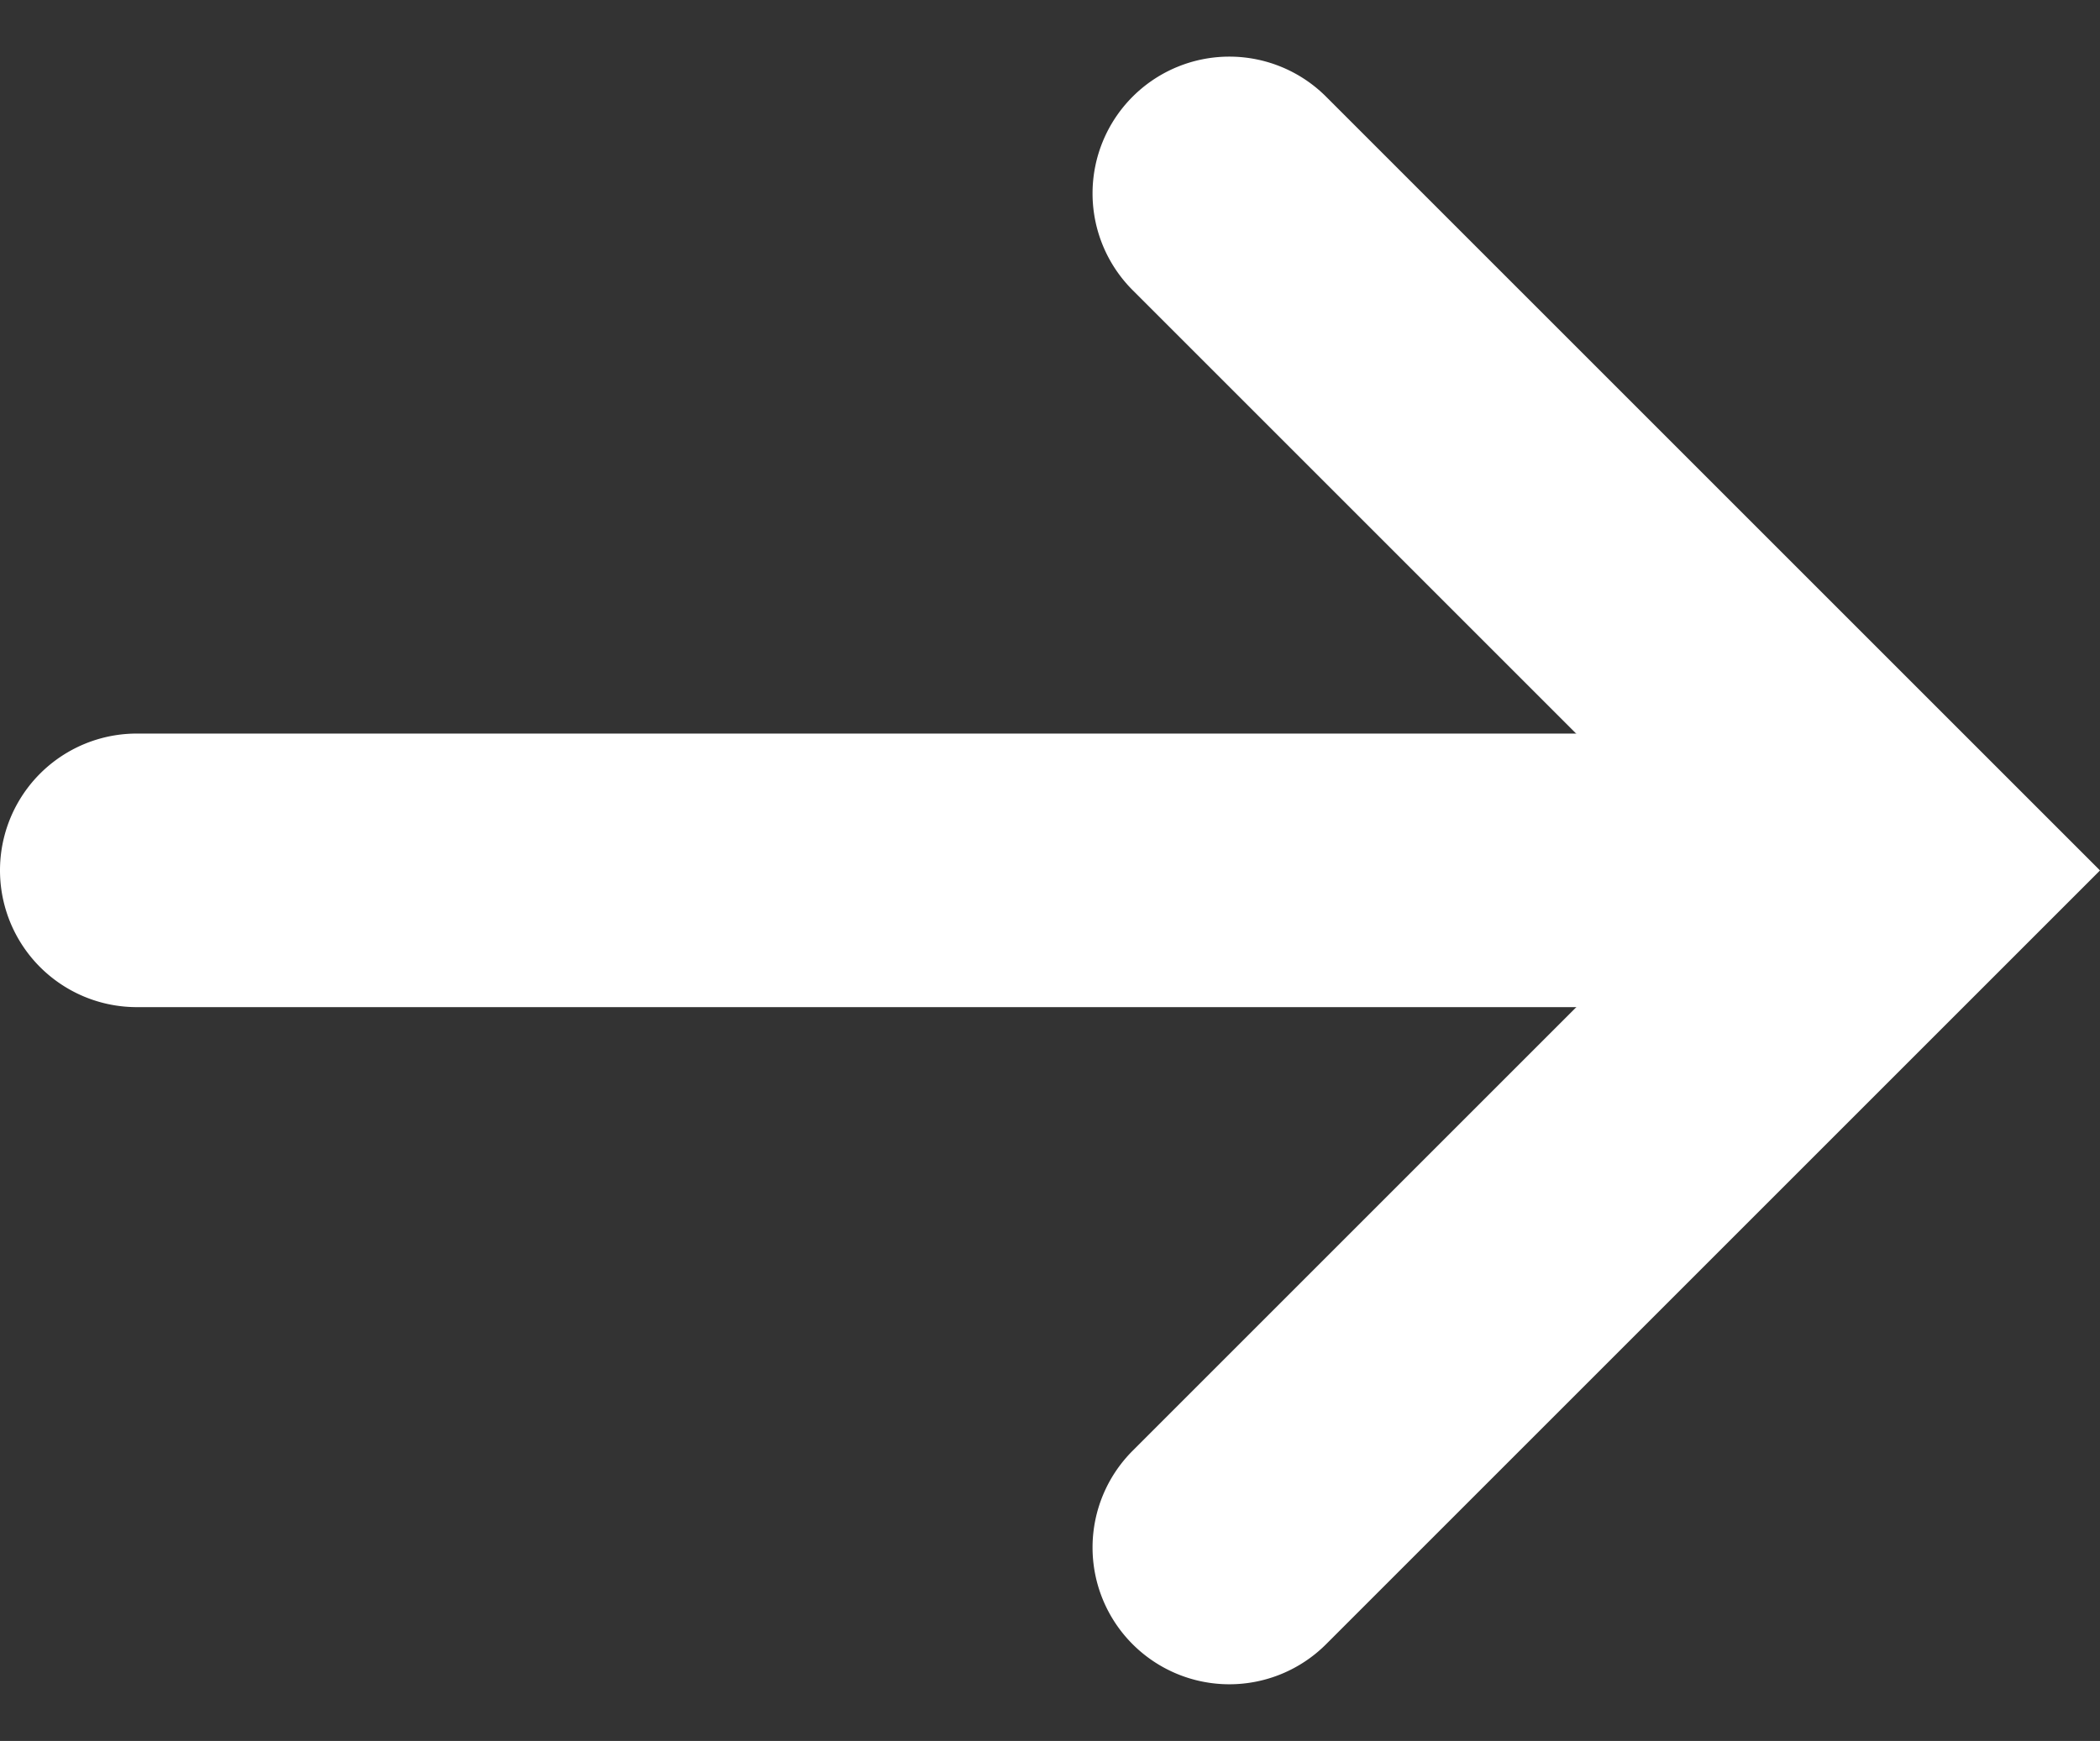
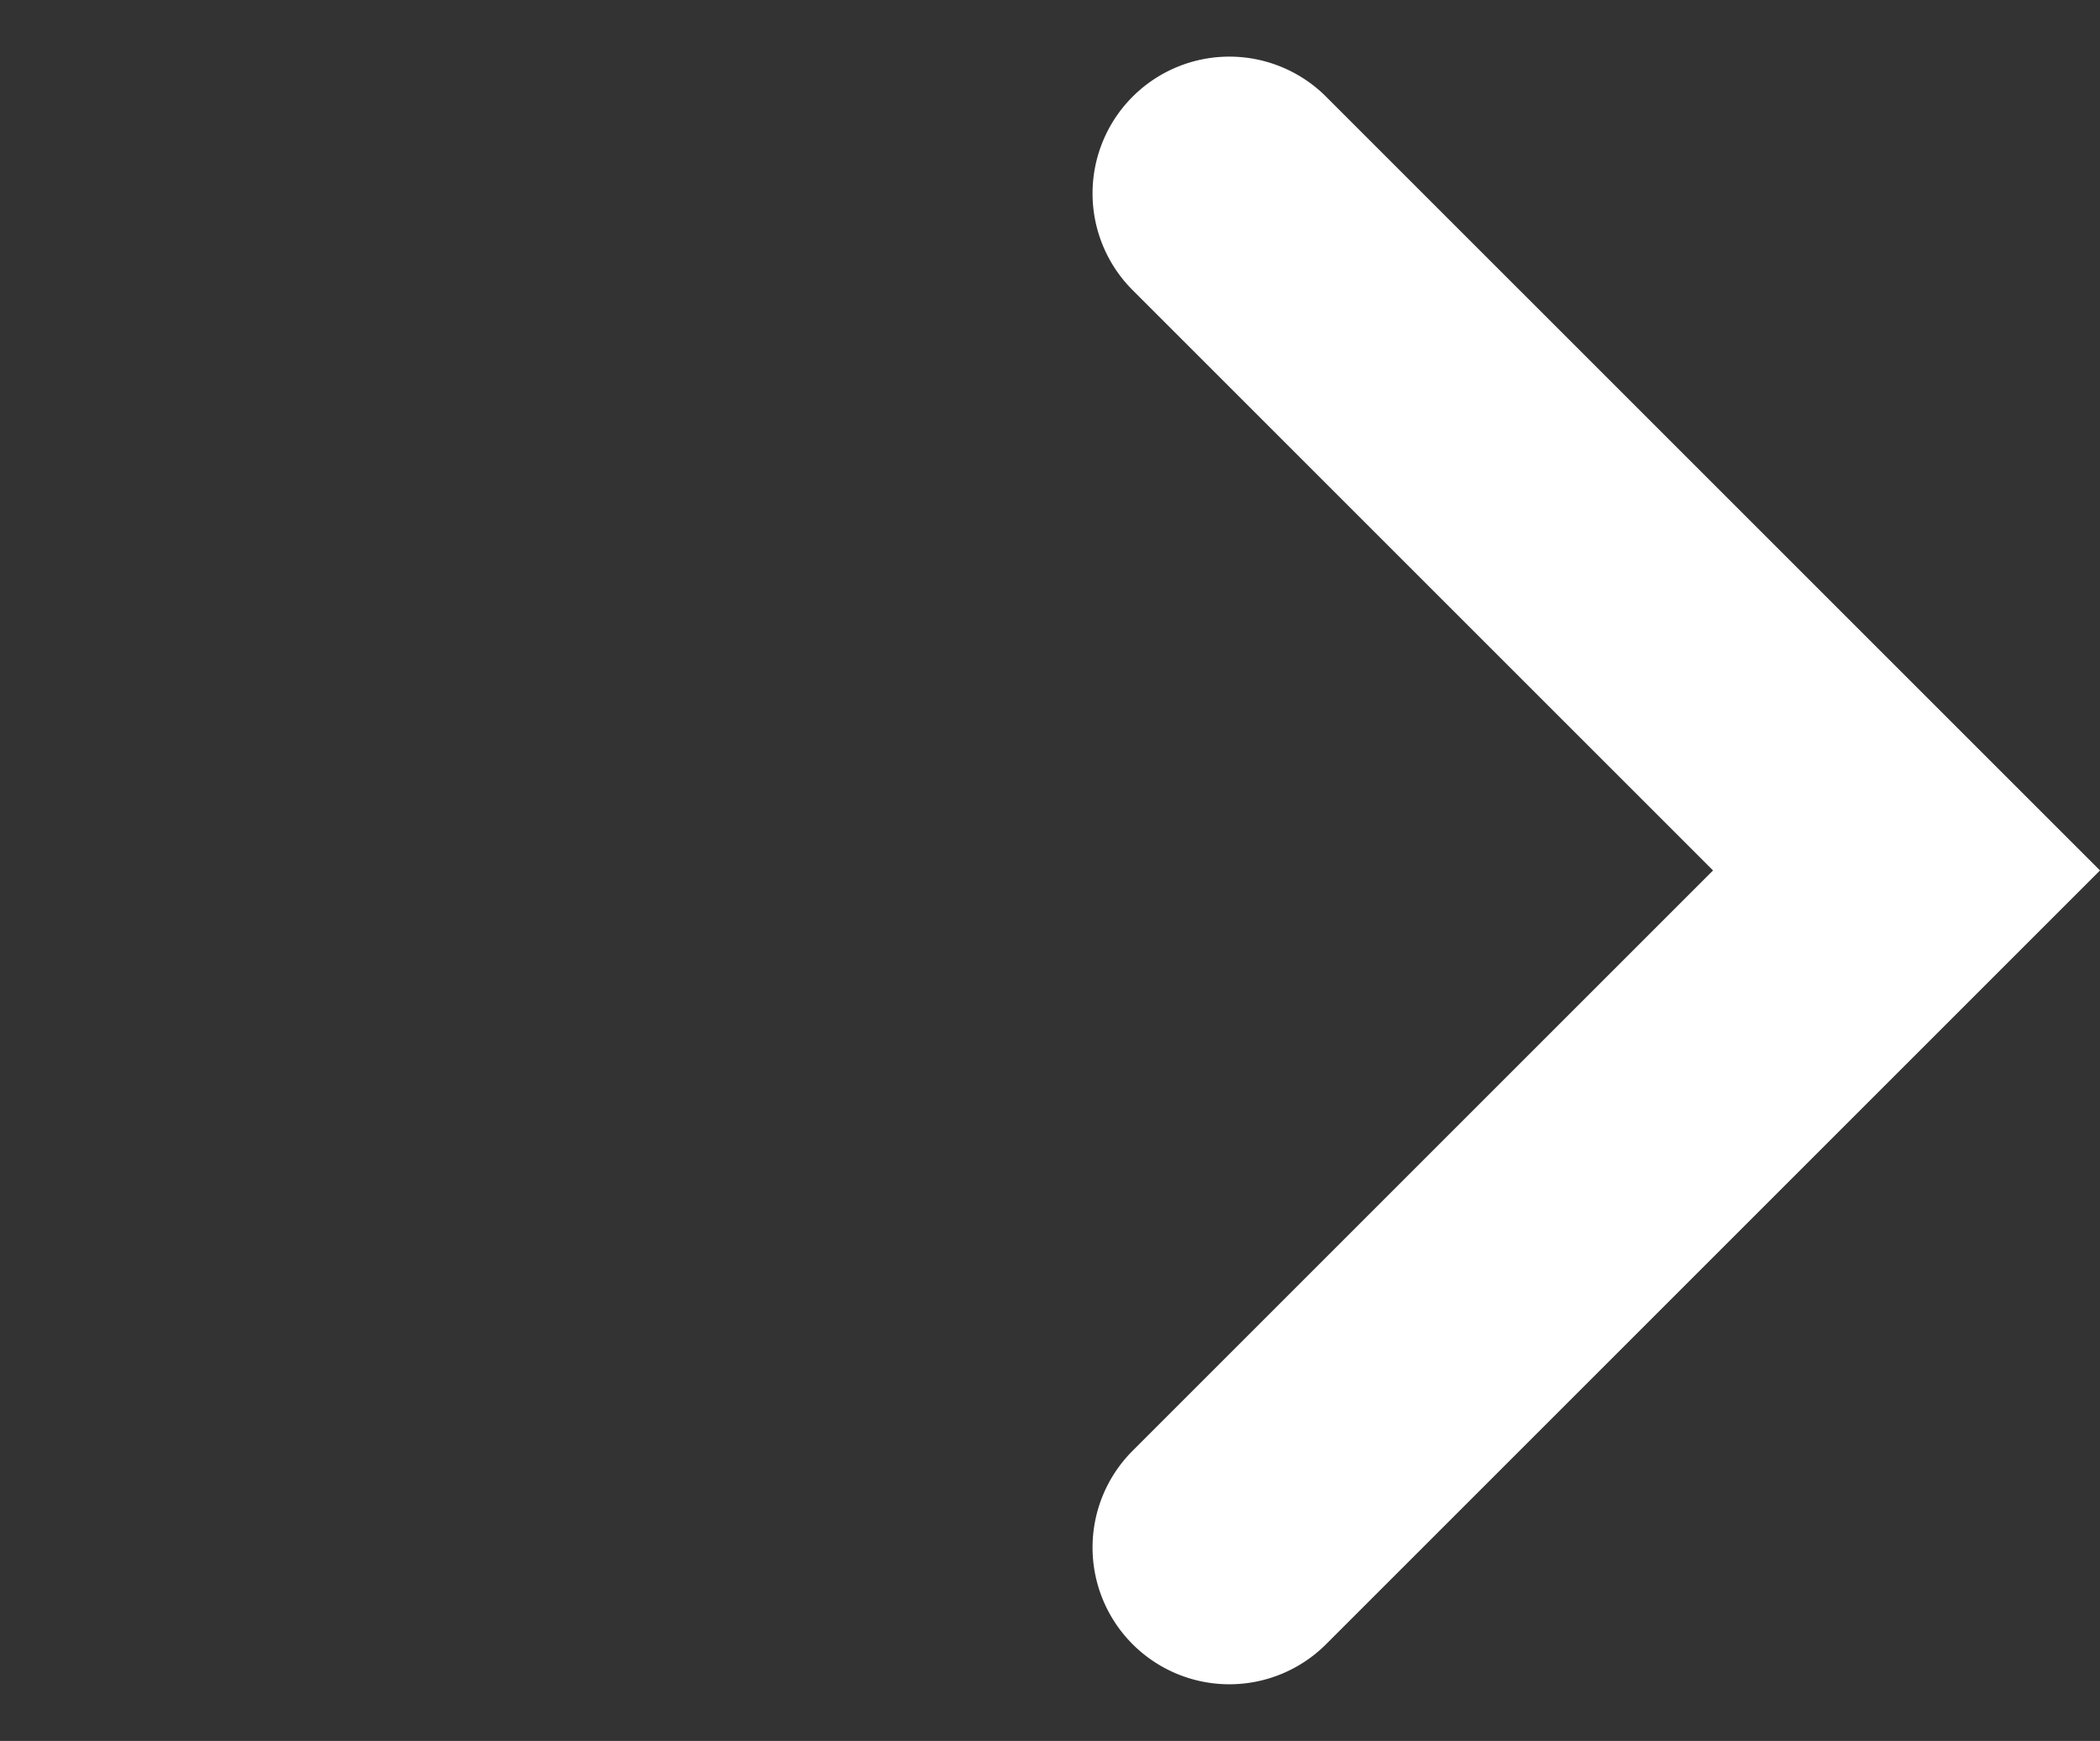
<svg xmlns="http://www.w3.org/2000/svg" width="15.35" height="12.728" viewBox="0 0 15.35 12.728">
  <rect x="0" y="0" width="15.35" height="12.728" fill="#333333" stroke="none" />
  <g transform="translate(-566.131 -1433.137)">
    <path d="M7,8A1,1,0,0,1,6,7V1H0A1,1,0,0,1-1,0,1,1,0,0,1,0-1H8V7A1,1,0,0,1,7,8Z" transform="translate(575.117 1434.551) rotate(45)" fill="#fff" />
-     <path d="M579.518,1440.5H567.131a1,1,0,0,1,0-2h12.387a1,1,0,0,1,0,2Z" fill="#fff" />
  </g>
</svg>